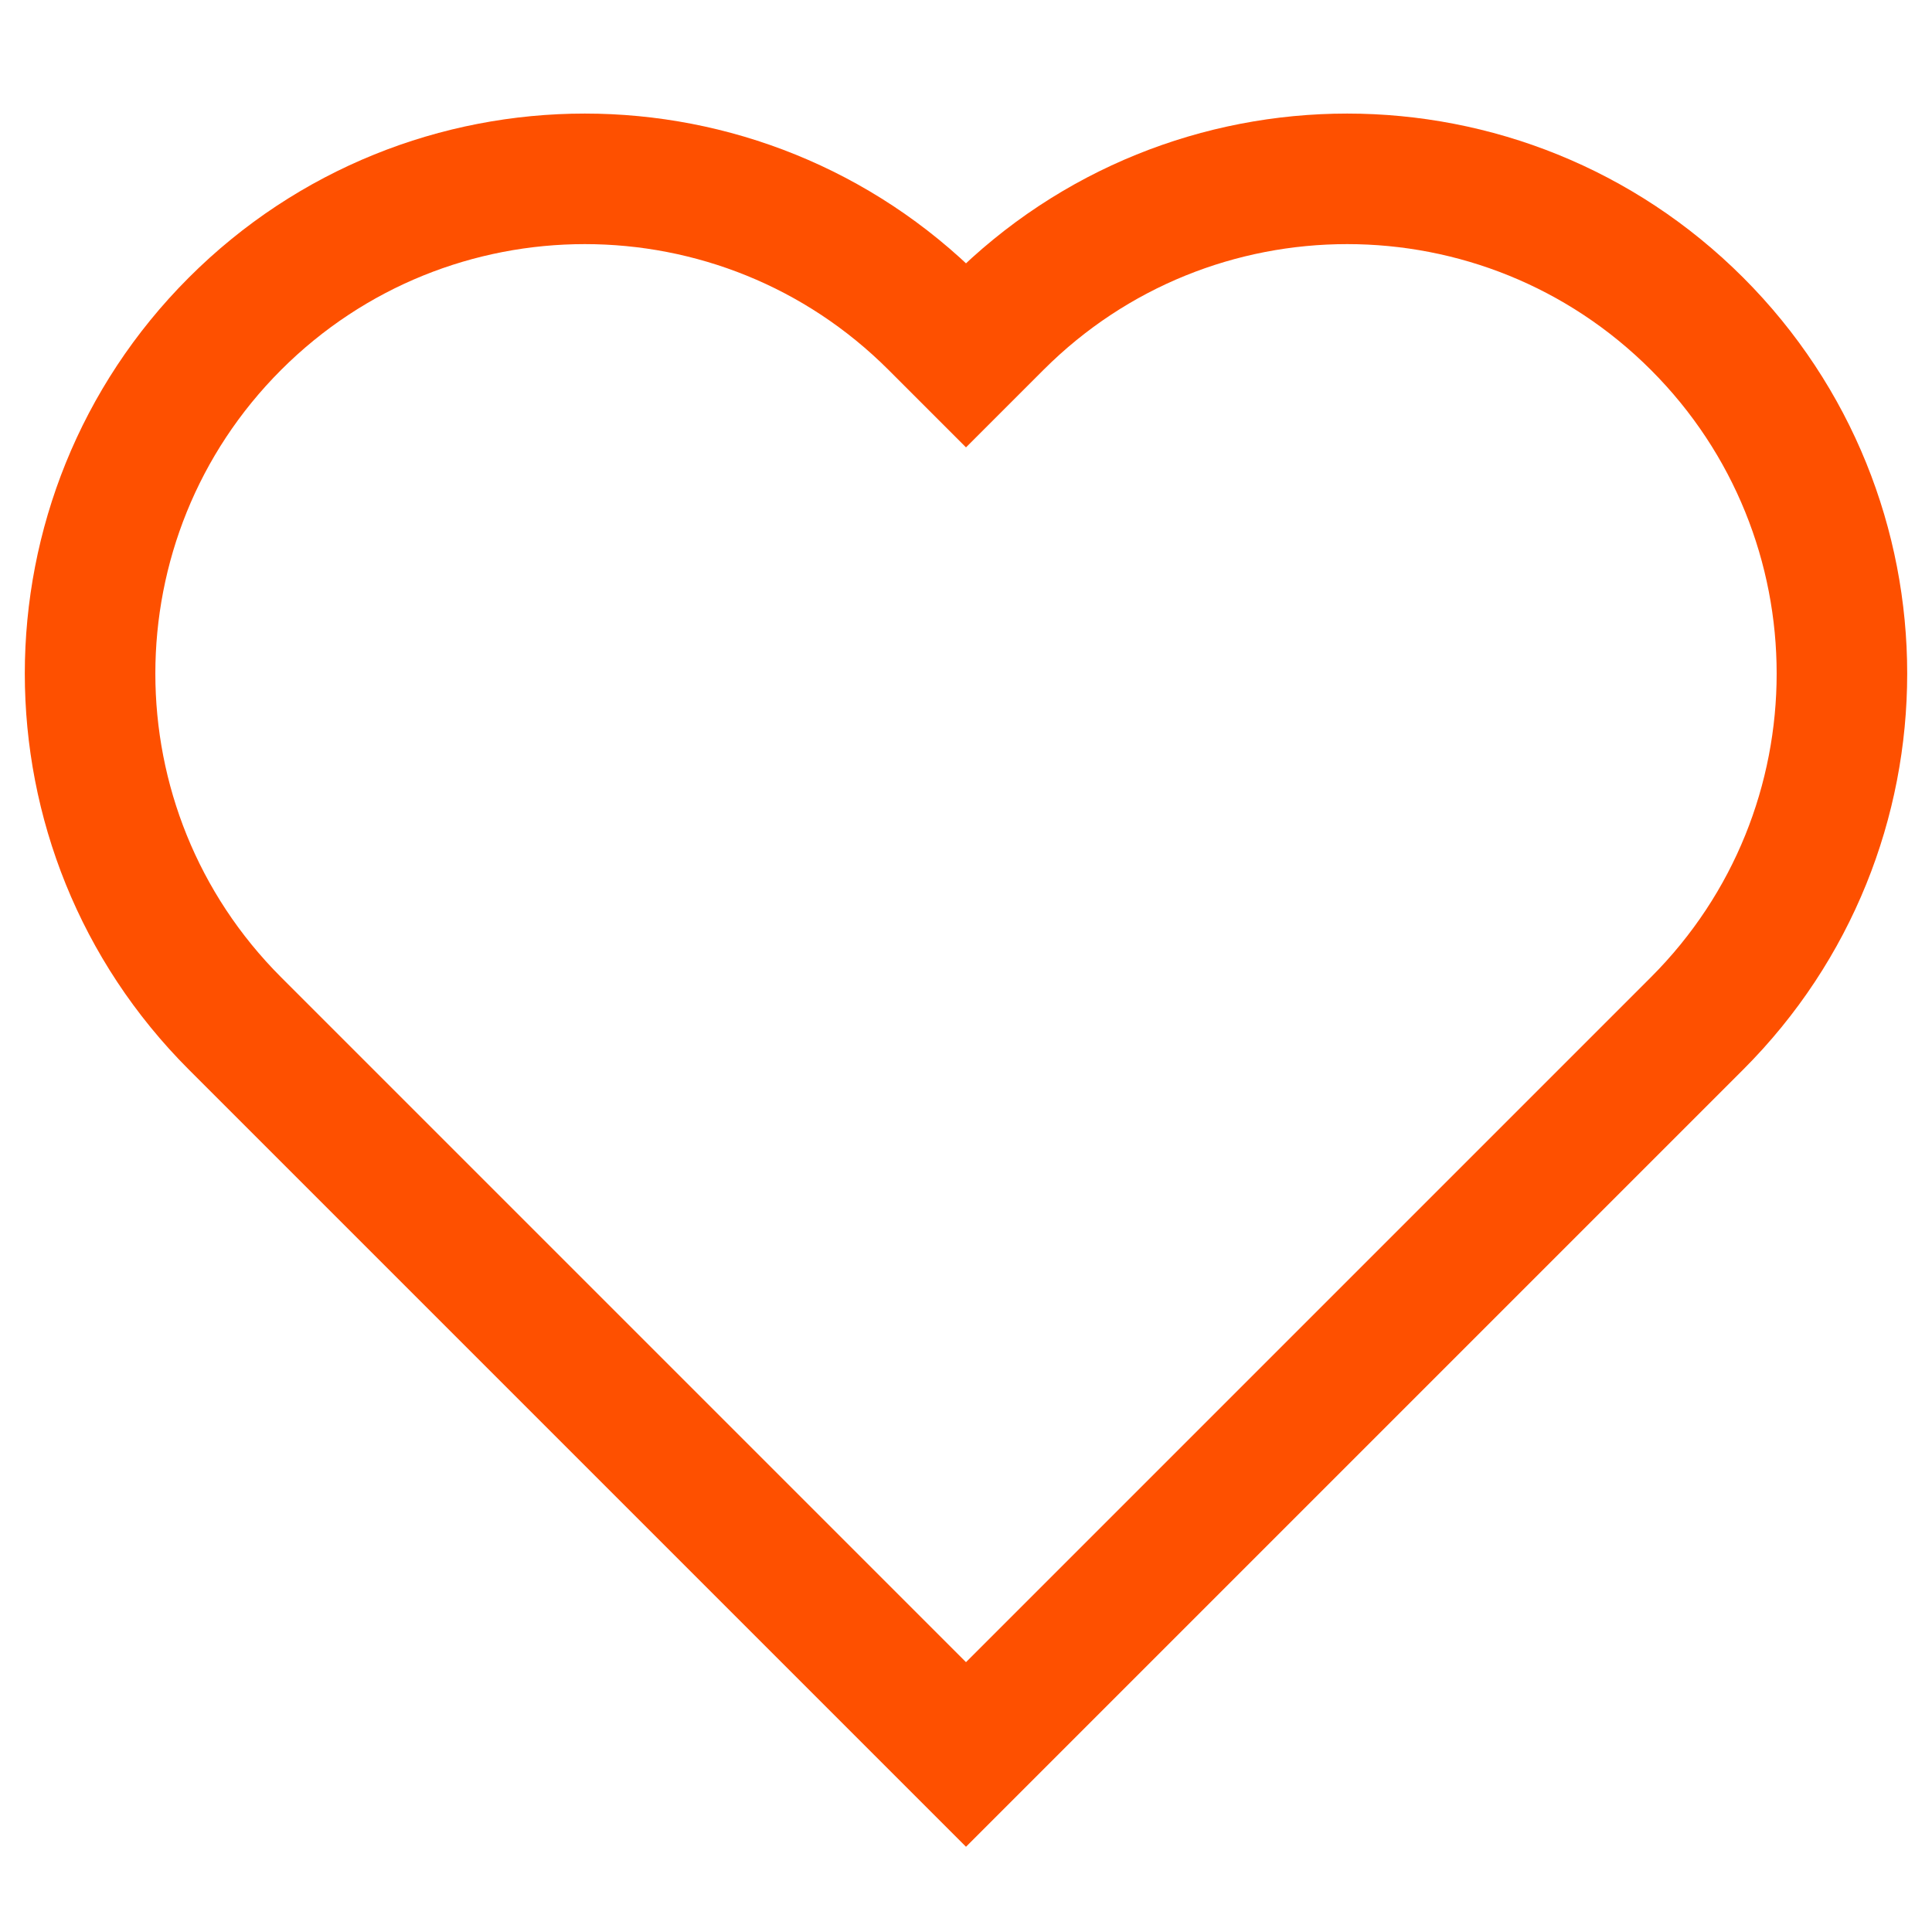
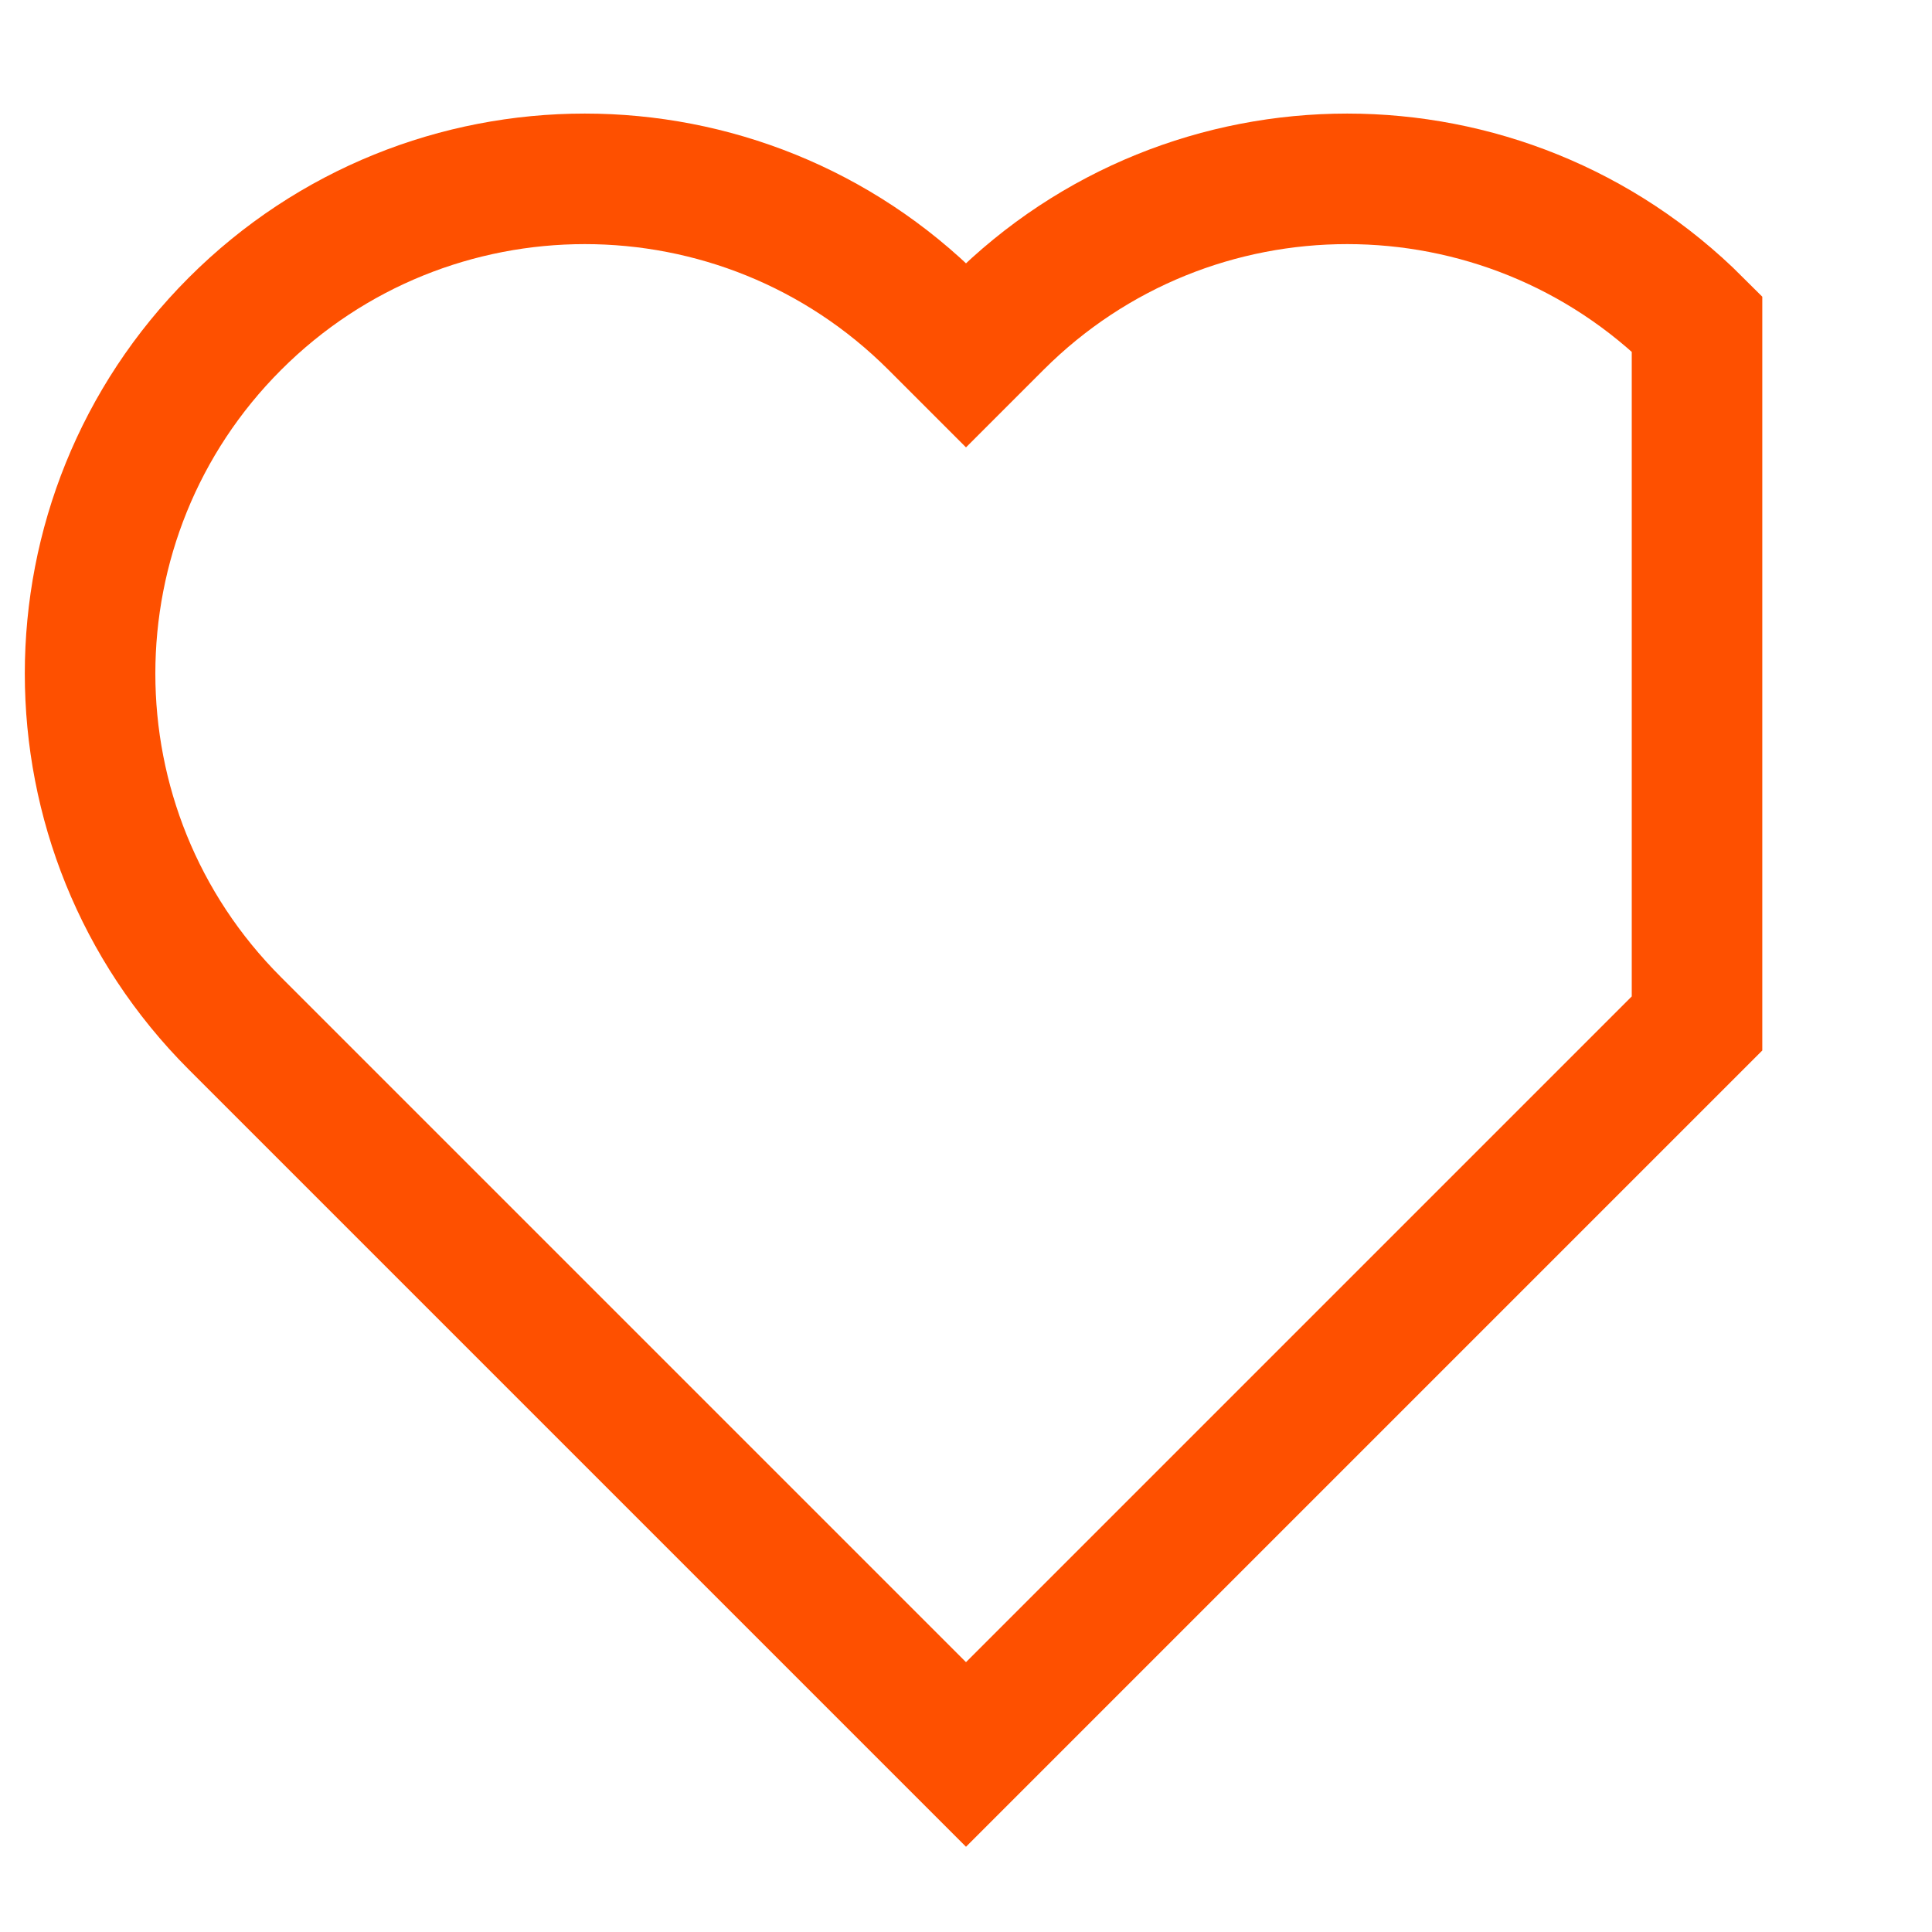
<svg xmlns="http://www.w3.org/2000/svg" version="1.1" id="Layer_1" x="0px" y="0px" viewBox="0 0 37 37" style="enable-background:new 0 0 37 37;" xml:space="preserve">
  <style type="text/css">
	.st0{fill:none;stroke:#FE5000;stroke-width:2.5;}
</style>
-   <path class="st0" d="M32.5,6.2c-3.7-3.7-9.7-3.7-13.4,0l-0.6,0.6l-0.6-0.6c-3.7-3.7-9.7-3.7-13.4,0c-3.7,3.7-3.7,9.7,0,13.4l0.6,0.6  l13.4,13.4l13.4-13.4l0.6-0.6C36.2,15.9,36.2,9.9,32.5,6.2z" />
+   <path class="st0" d="M32.5,6.2c-3.7-3.7-9.7-3.7-13.4,0l-0.6,0.6l-0.6-0.6c-3.7-3.7-9.7-3.7-13.4,0c-3.7,3.7-3.7,9.7,0,13.4l0.6,0.6  l13.4,13.4l13.4-13.4l0.6-0.6z" />
</svg>